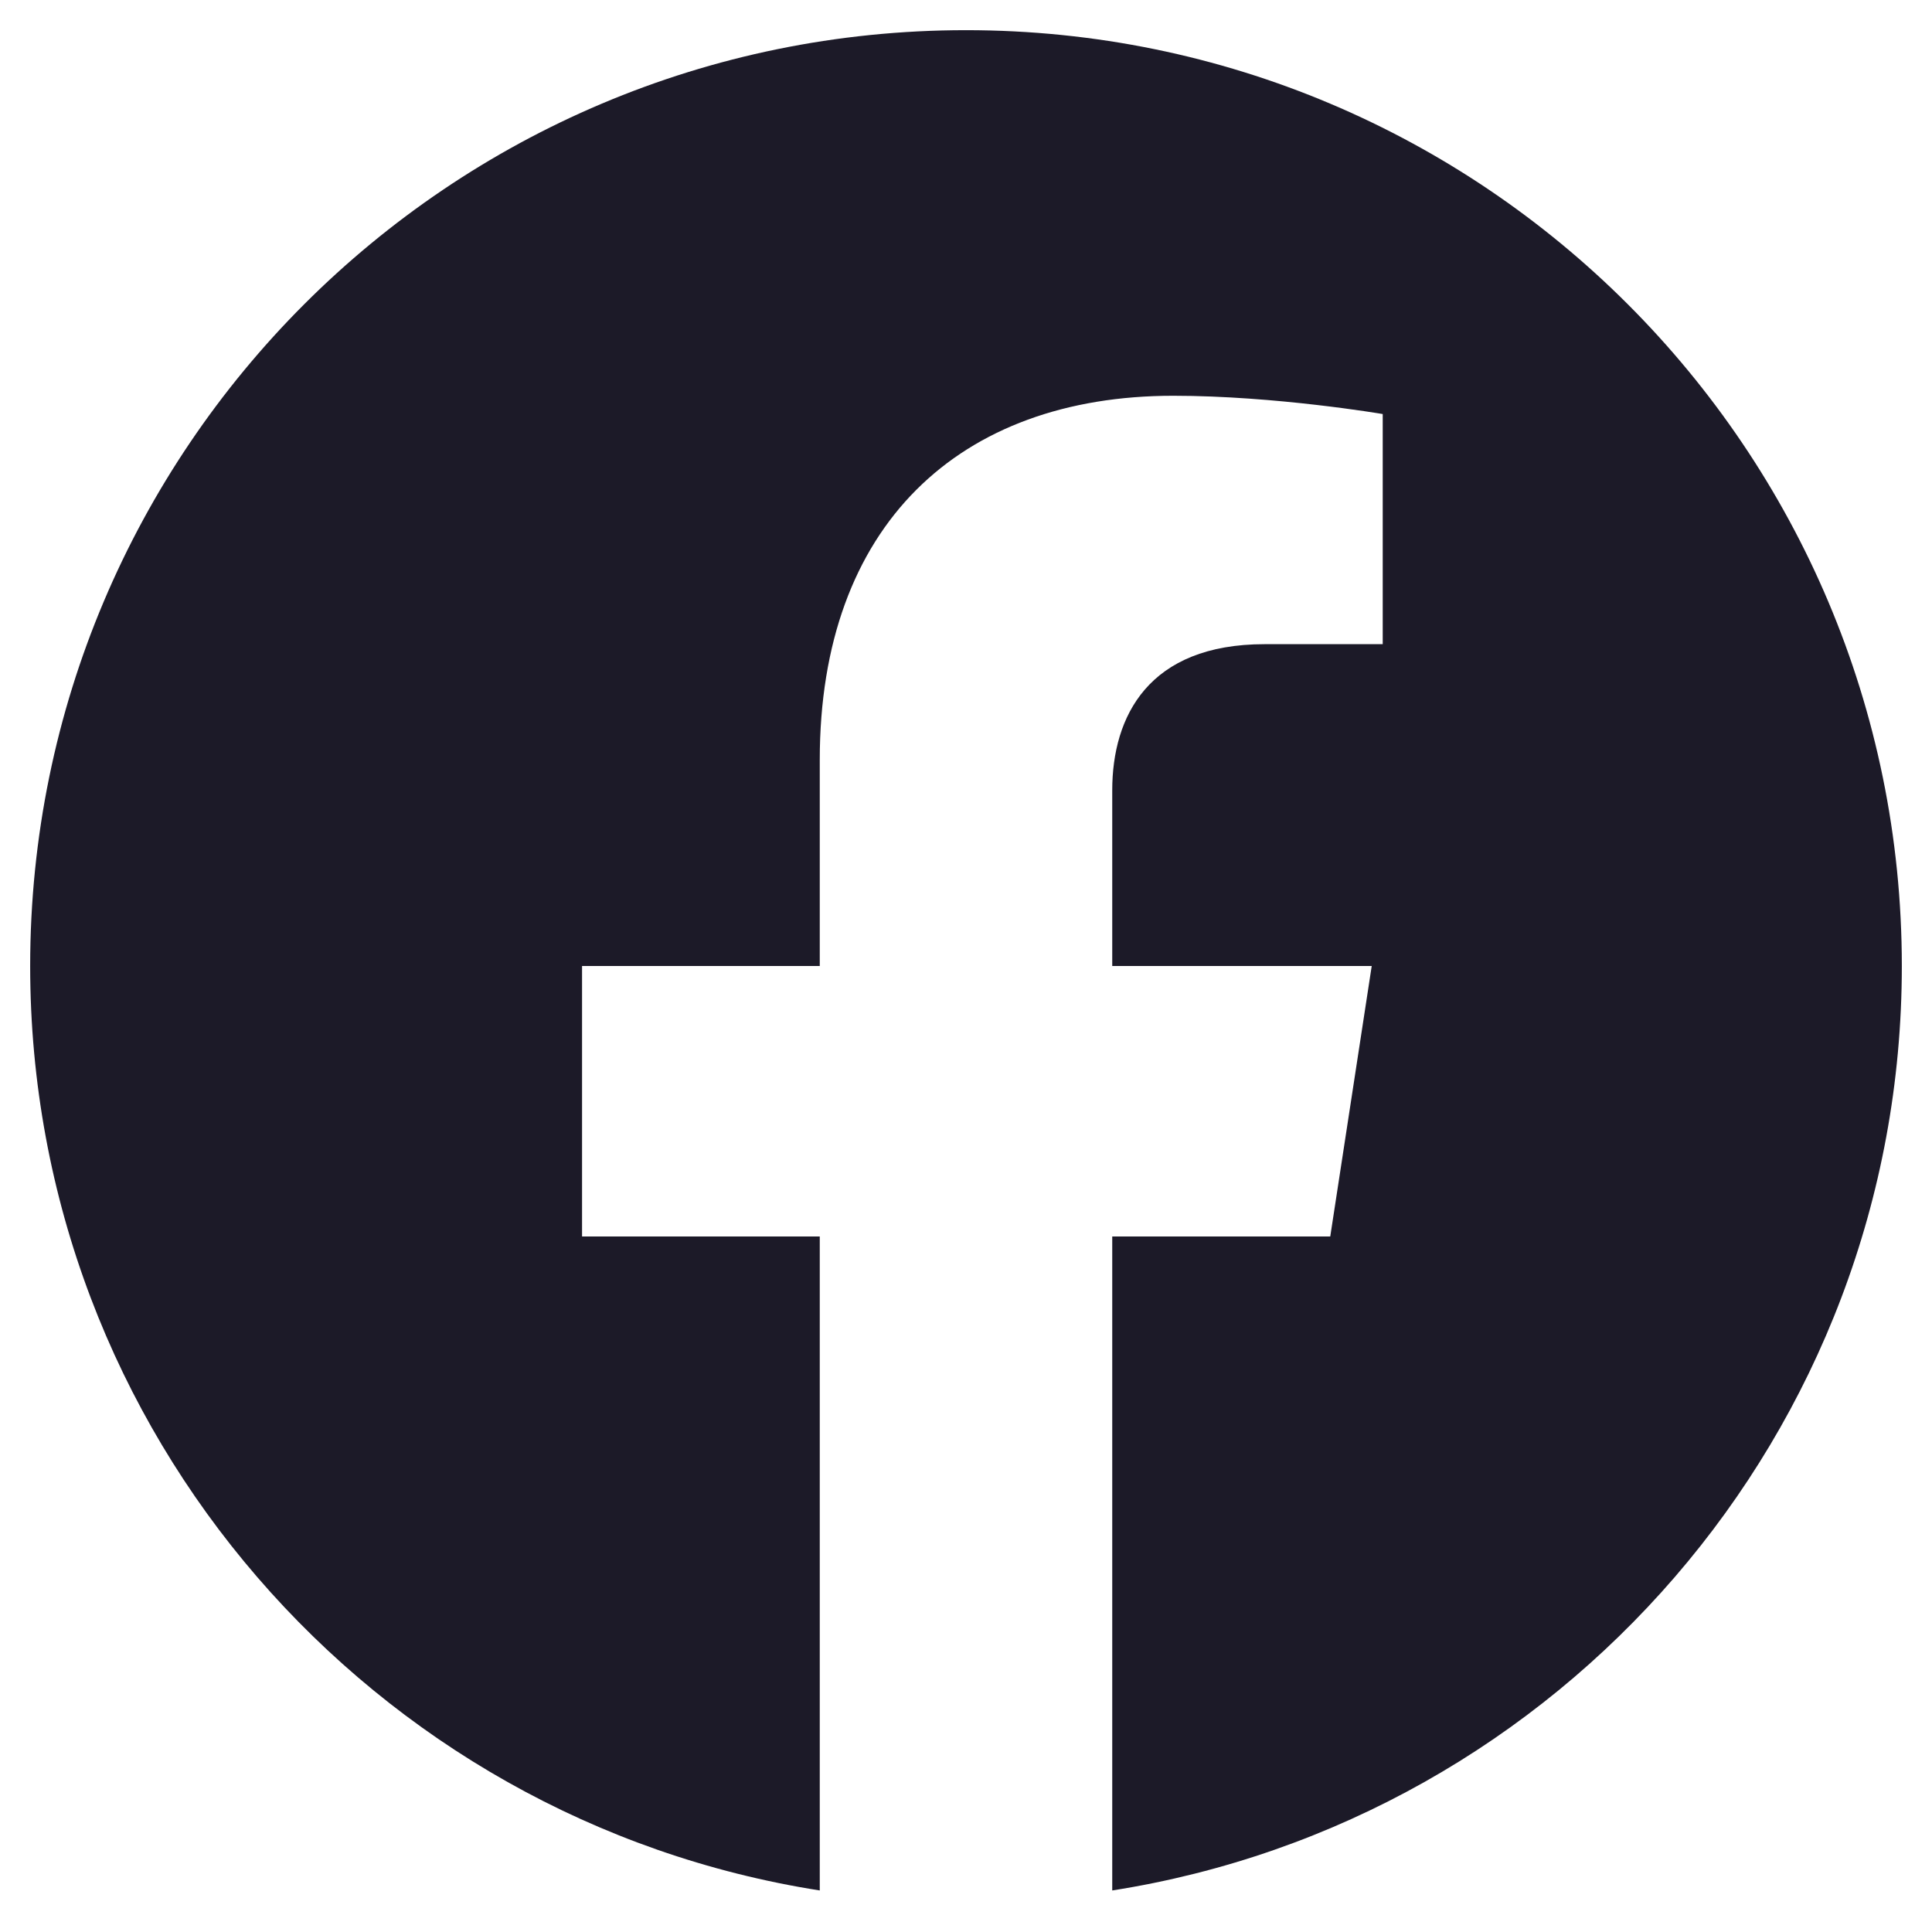
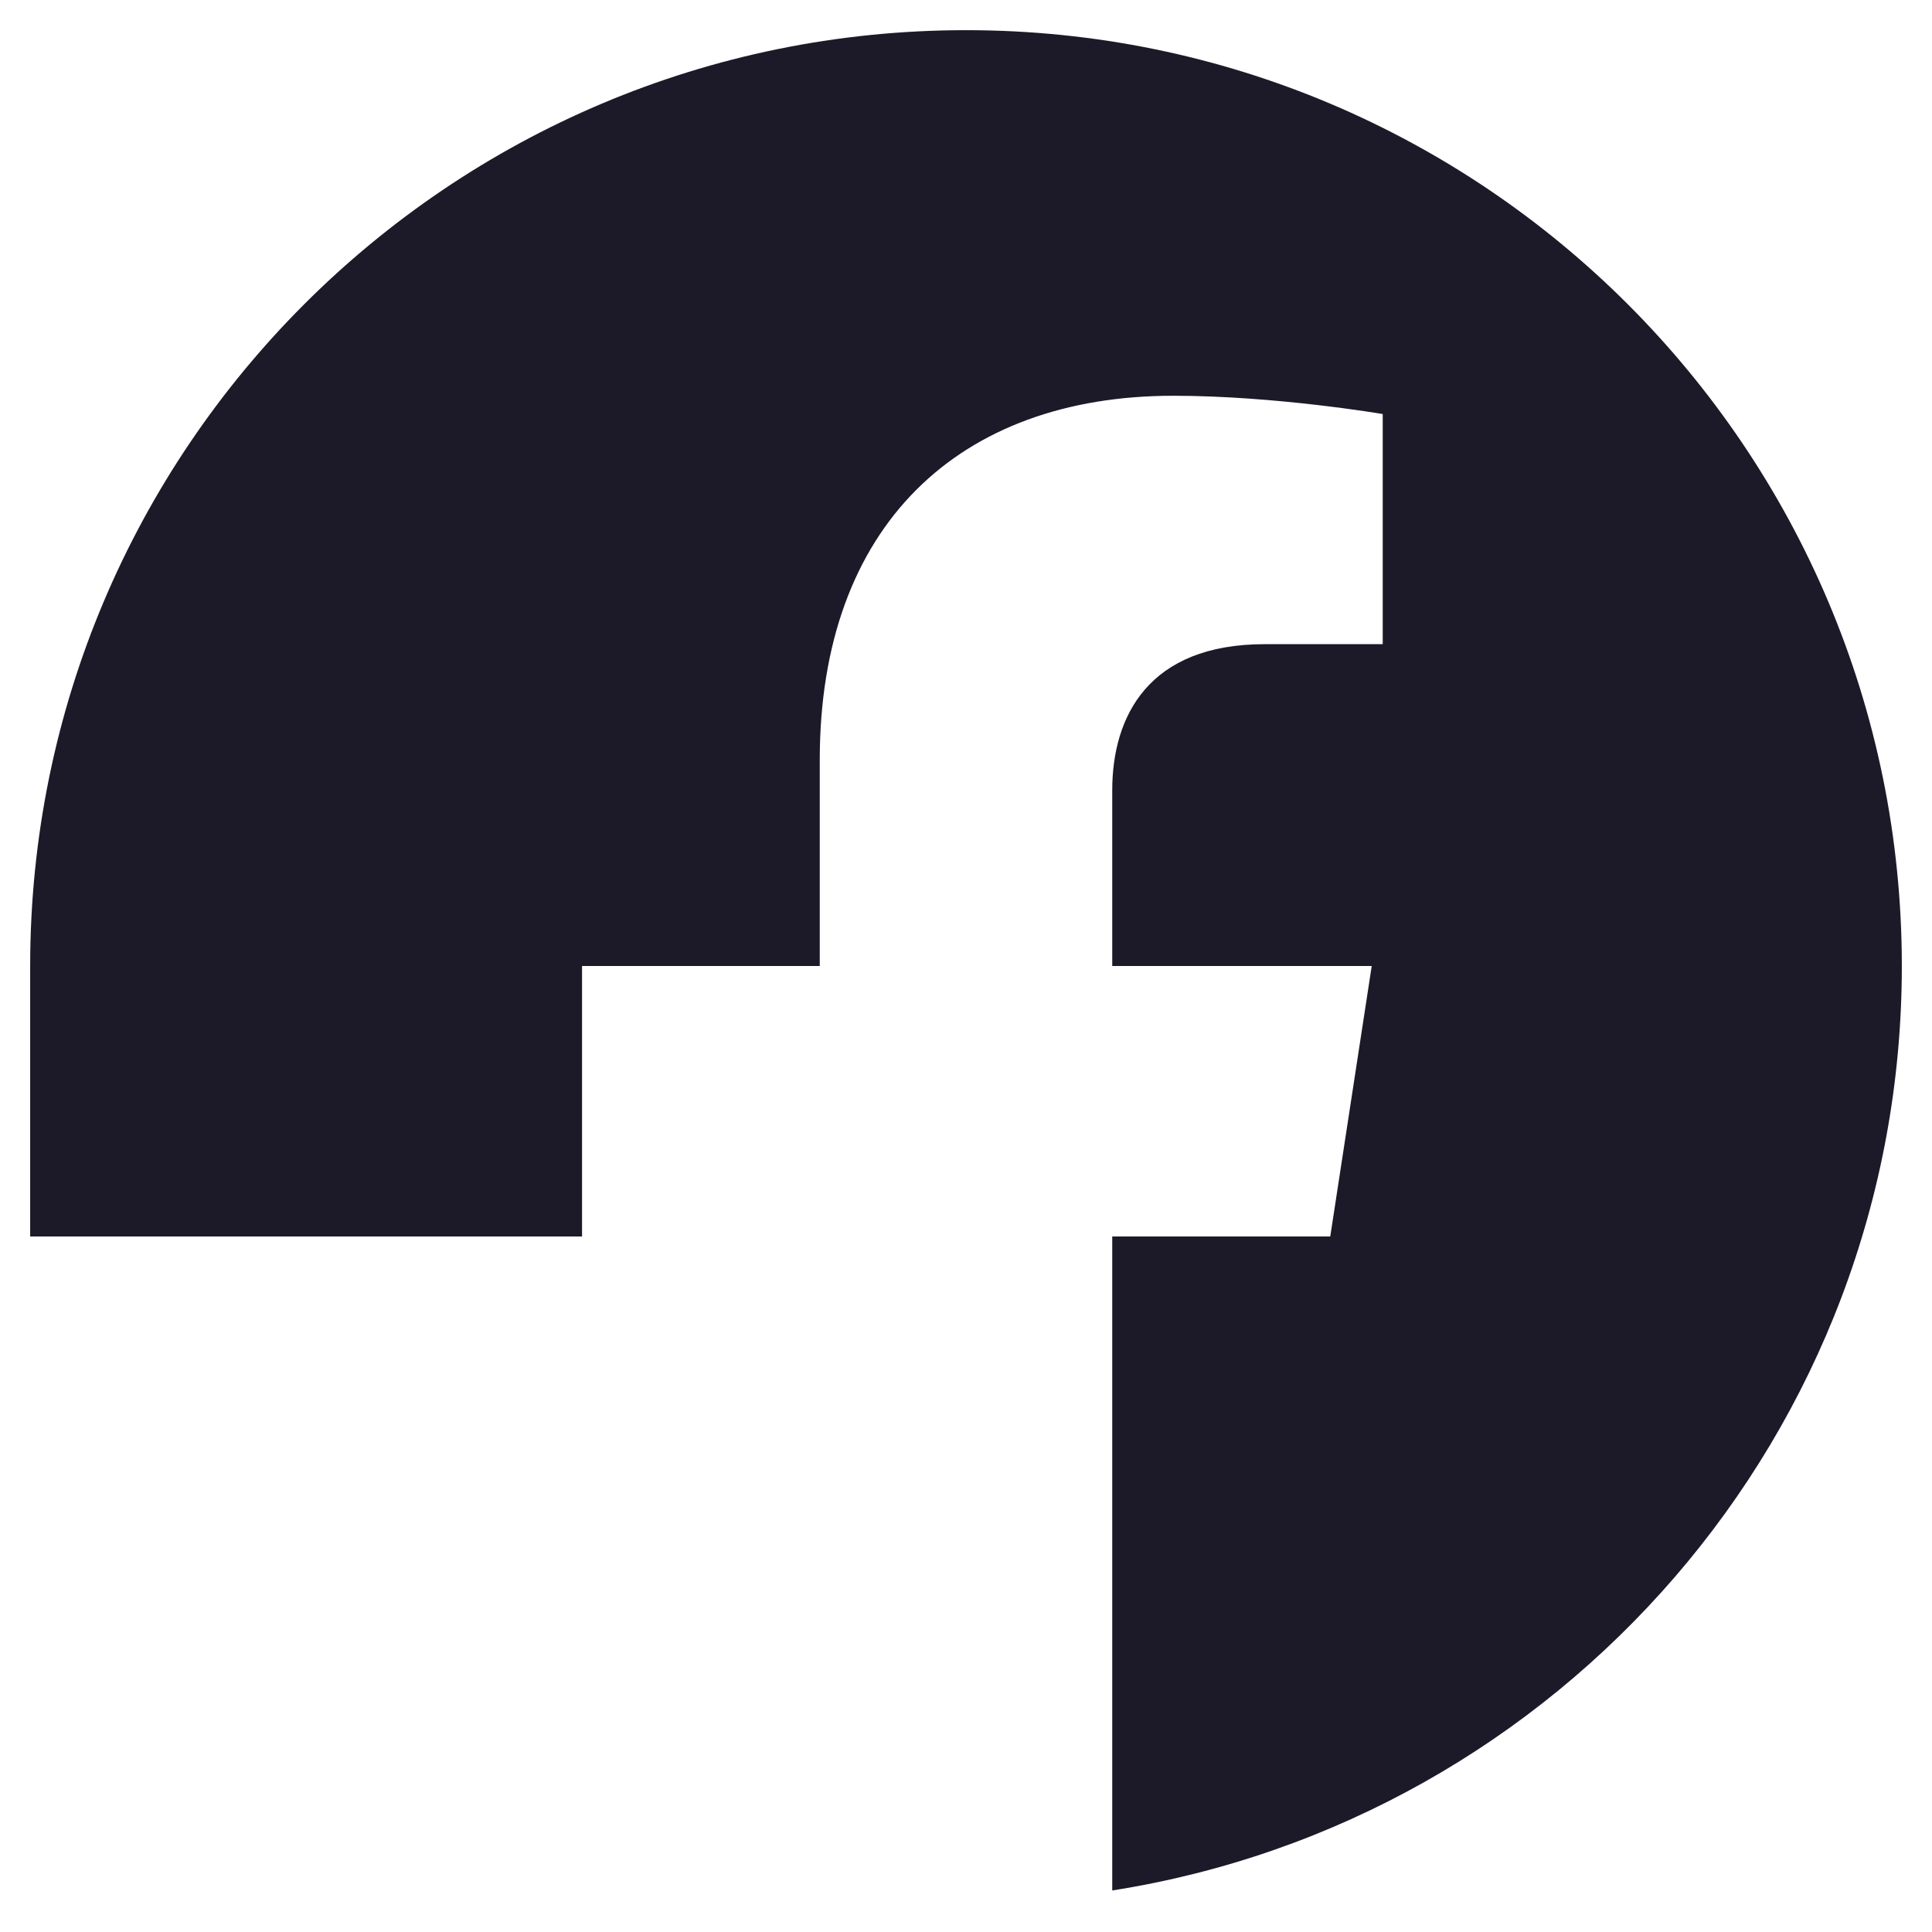
<svg xmlns="http://www.w3.org/2000/svg" width="26" height="26" viewBox="0 0 26 26" fill="none">
-   <path d="M25.594 13C25.594 6.043 19.957 0.406 13 0.406C6.043 0.406 0.406 6.043 0.406 13C0.406 19.286 5.012 24.496 11.032 25.441V16.64H7.833V13H11.032V10.225C11.032 7.069 12.911 5.326 15.789 5.326C17.167 5.326 18.608 5.572 18.608 5.572V8.669H17.02C15.456 8.669 14.968 9.64 14.968 10.636V13H18.46L17.902 16.64H14.968V25.441C20.988 24.496 25.594 19.286 25.594 13Z" fill="#1C1A28" />
+   <path d="M25.594 13C25.594 6.043 19.957 0.406 13 0.406C6.043 0.406 0.406 6.043 0.406 13V16.64H7.833V13H11.032V10.225C11.032 7.069 12.911 5.326 15.789 5.326C17.167 5.326 18.608 5.572 18.608 5.572V8.669H17.02C15.456 8.669 14.968 9.64 14.968 10.636V13H18.46L17.902 16.64H14.968V25.441C20.988 24.496 25.594 19.286 25.594 13Z" fill="#1C1A28" />
</svg>